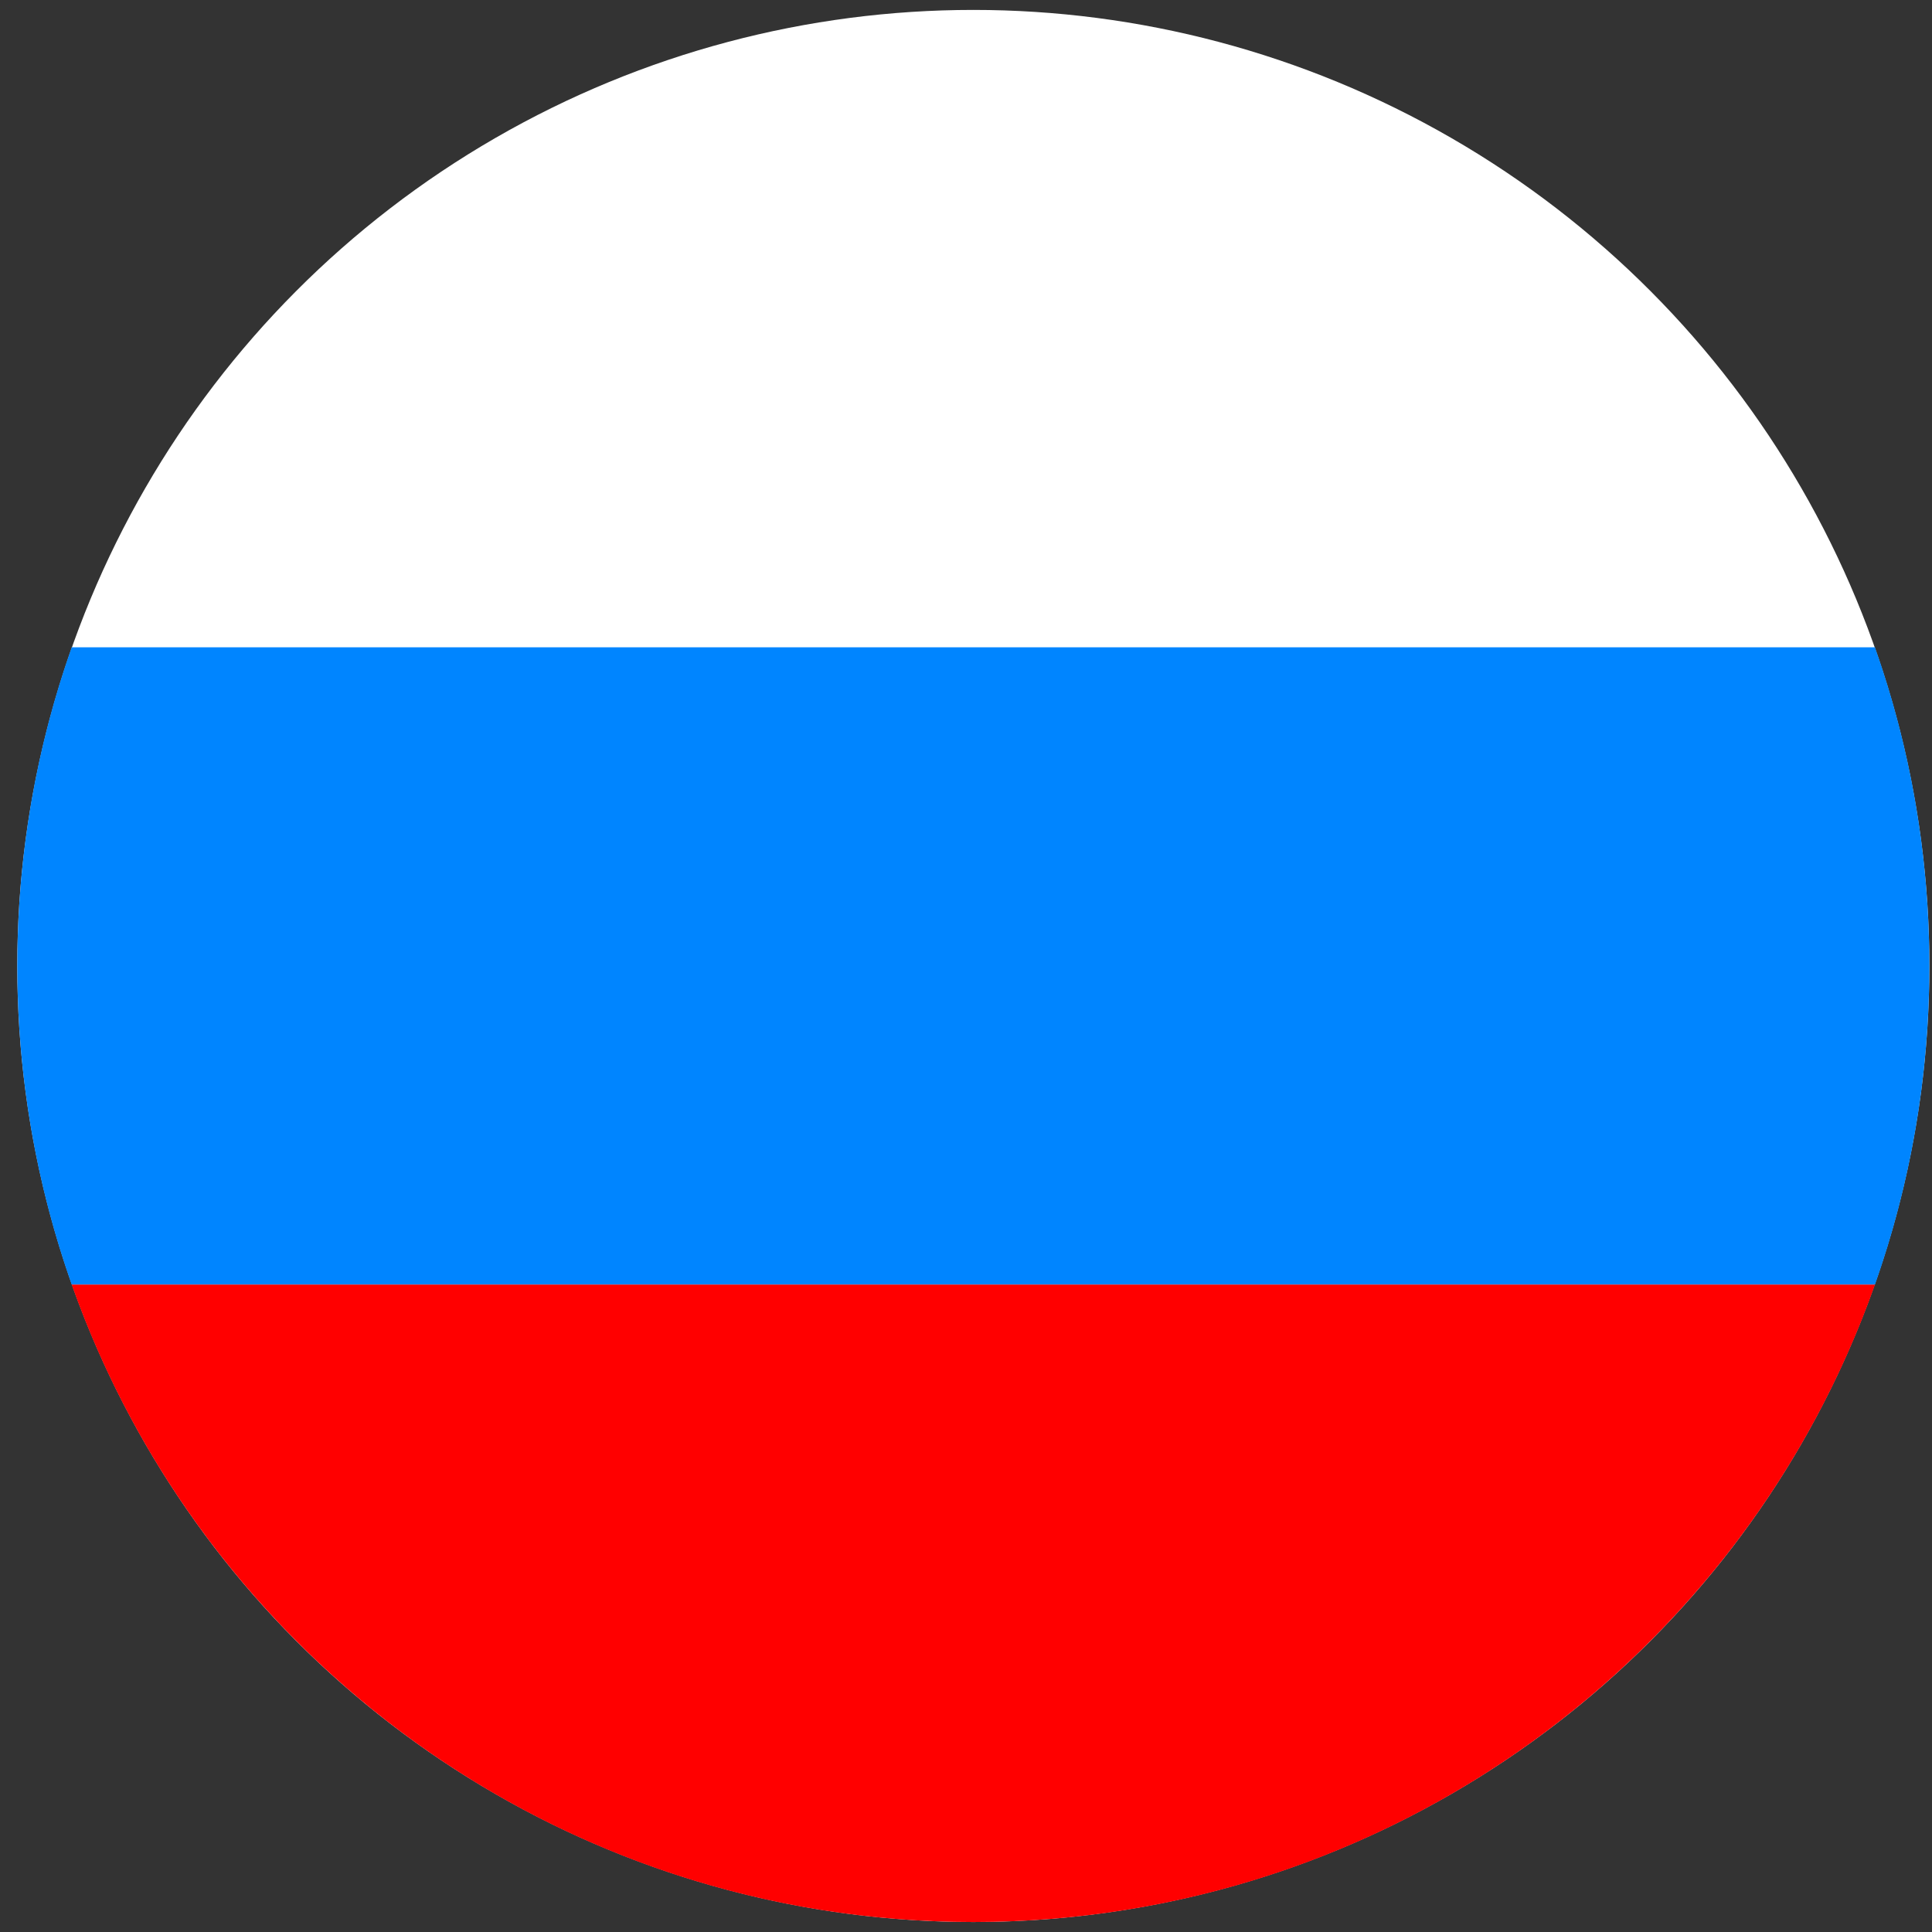
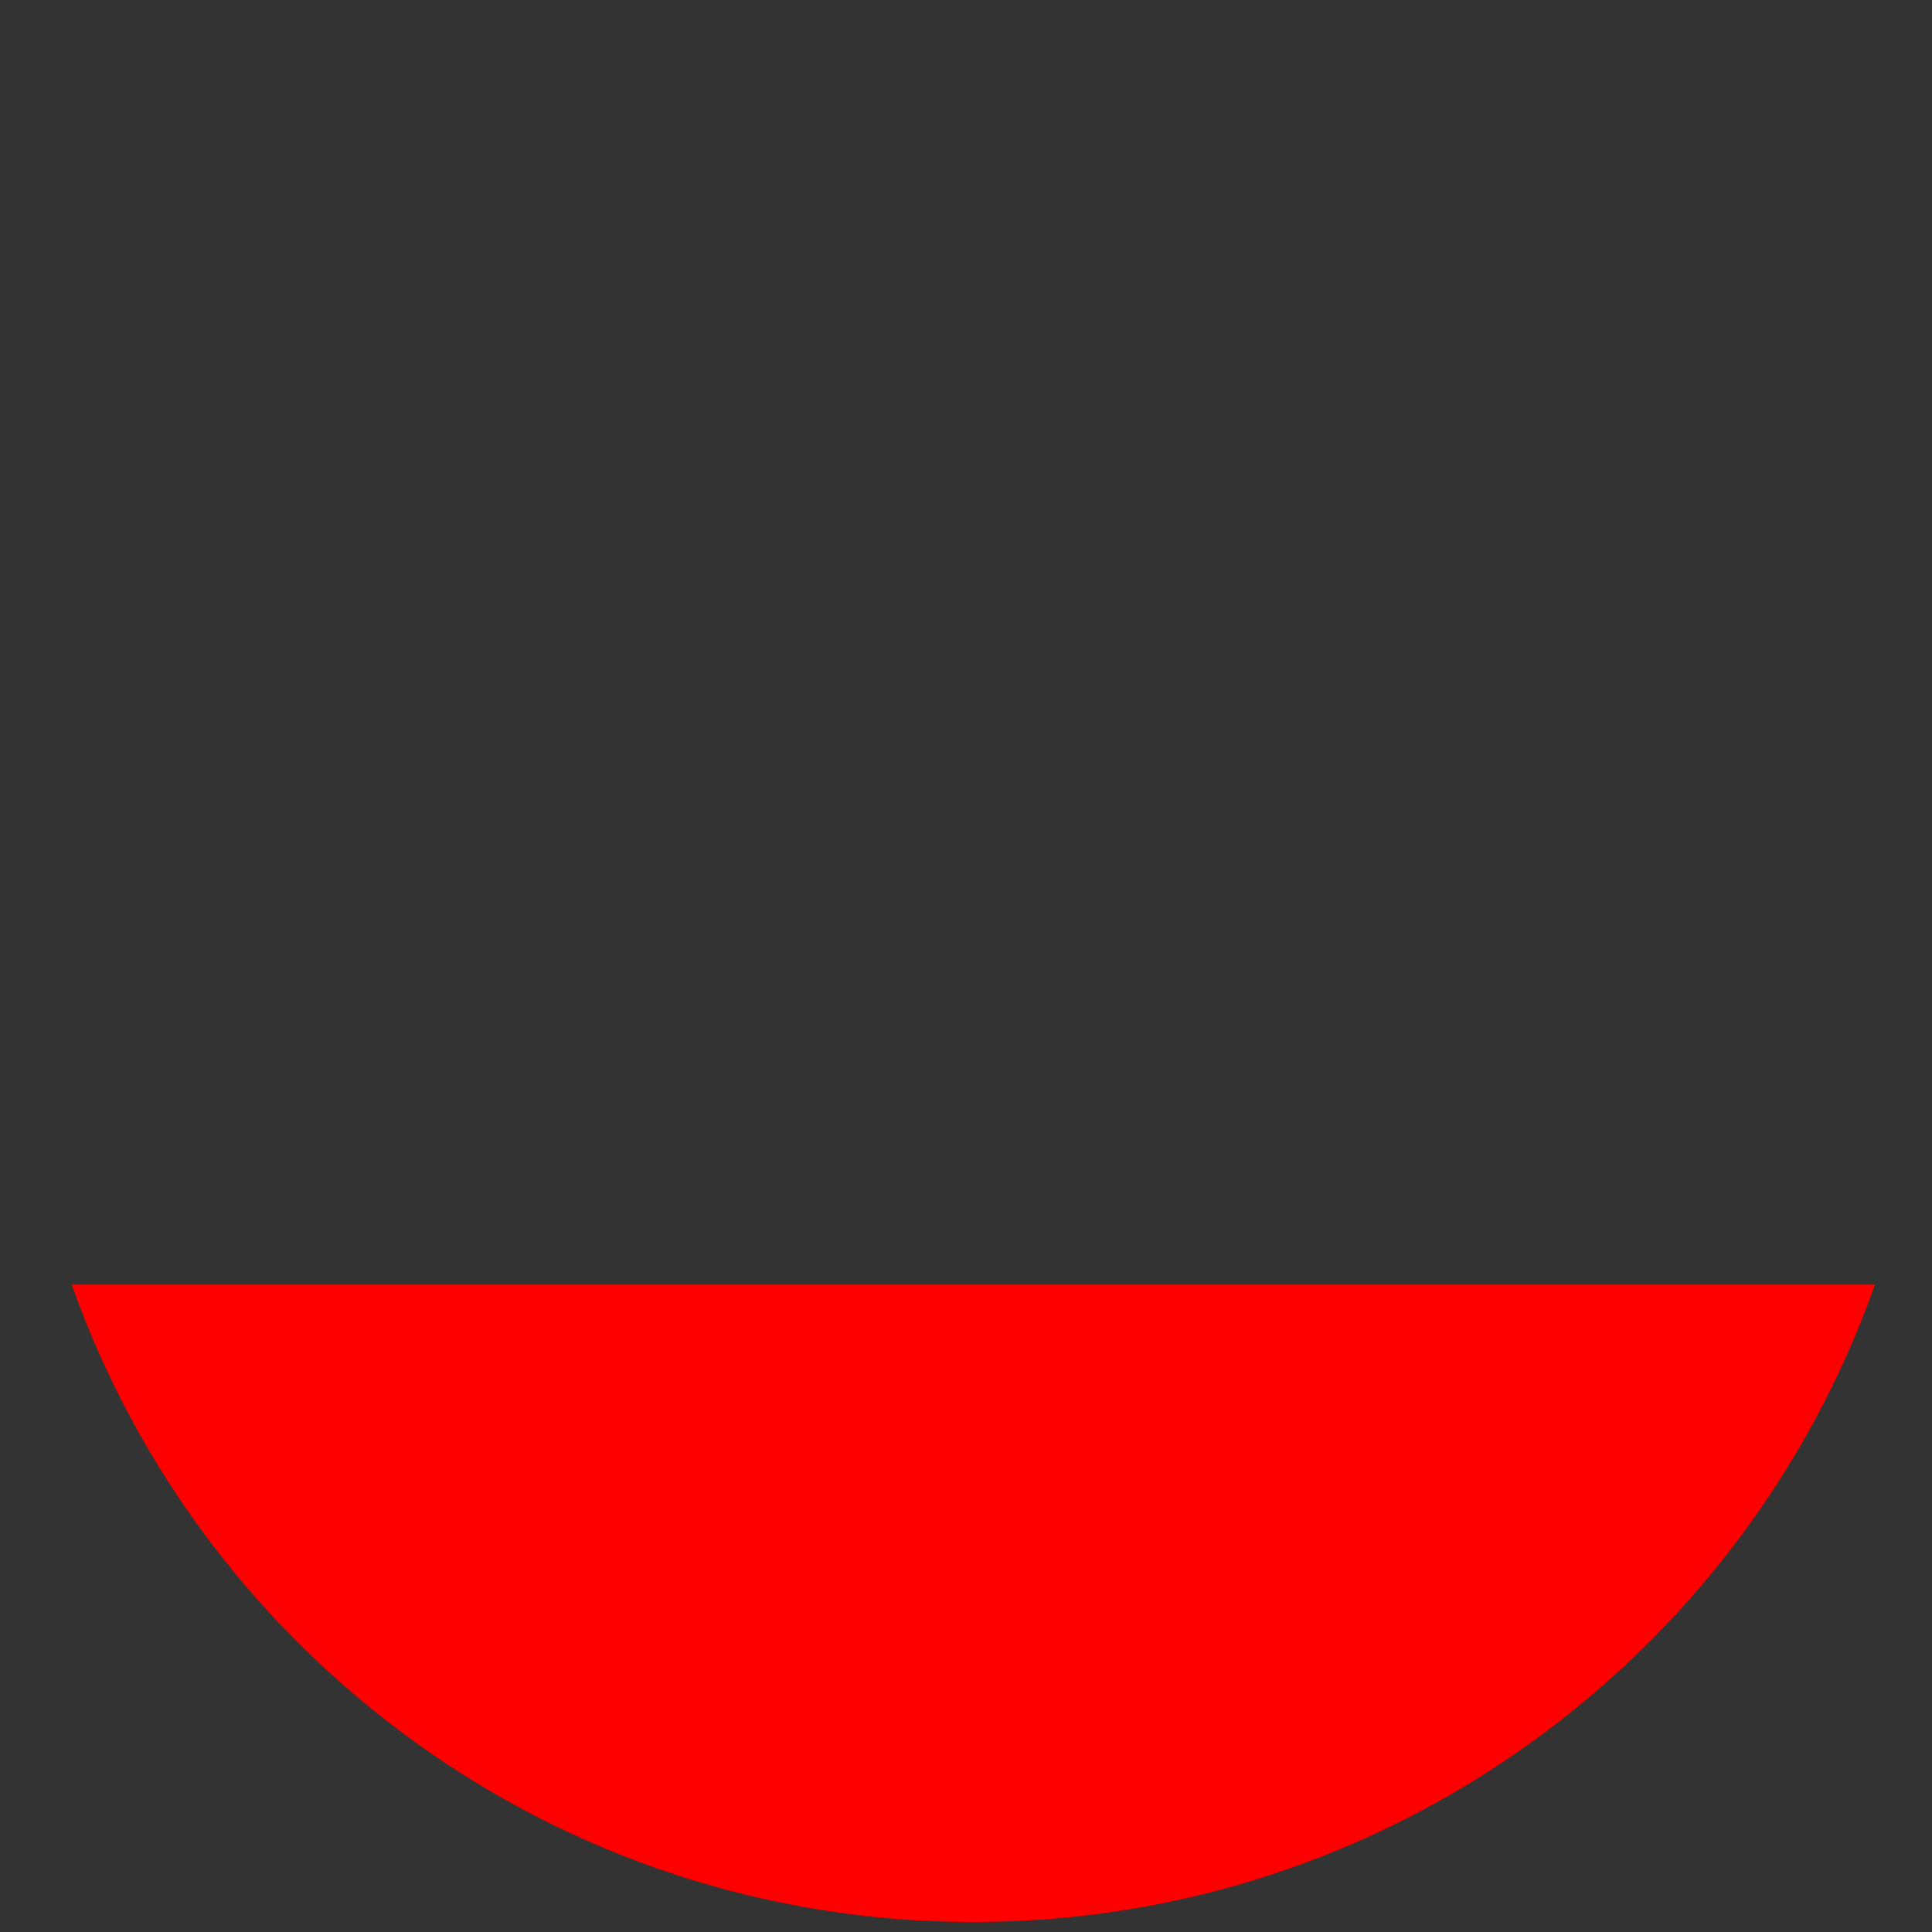
<svg xmlns="http://www.w3.org/2000/svg" width="97" height="97" viewBox="0 0 97 97" fill="none">
  <rect x="0" y="0" width="97" height="97" fill="#333333" stroke="none" />
  <g id="Group 1474">
-     <circle id="Ellipse 73" cx="48.868" cy="48.498" r="48" fill="white" />
-     <path id="Intersect" fill-rule="evenodd" clip-rule="evenodd" d="M94.136 64.499C95.904 59.493 96.868 54.107 96.868 48.498C96.868 42.888 95.905 37.502 94.136 32.498H3.599C1.83 37.502 0.868 42.888 0.868 48.498C0.868 54.107 1.831 59.493 3.6 64.499H94.136Z" fill="#0085FF" />
    <path id="Intersect_2" fill-rule="evenodd" clip-rule="evenodd" d="M94.137 64.497C87.548 83.14 69.768 96.498 48.869 96.498C27.969 96.498 10.189 83.14 3.6 64.497H94.137Z" fill="#FF0000" />
  </g>
</svg>